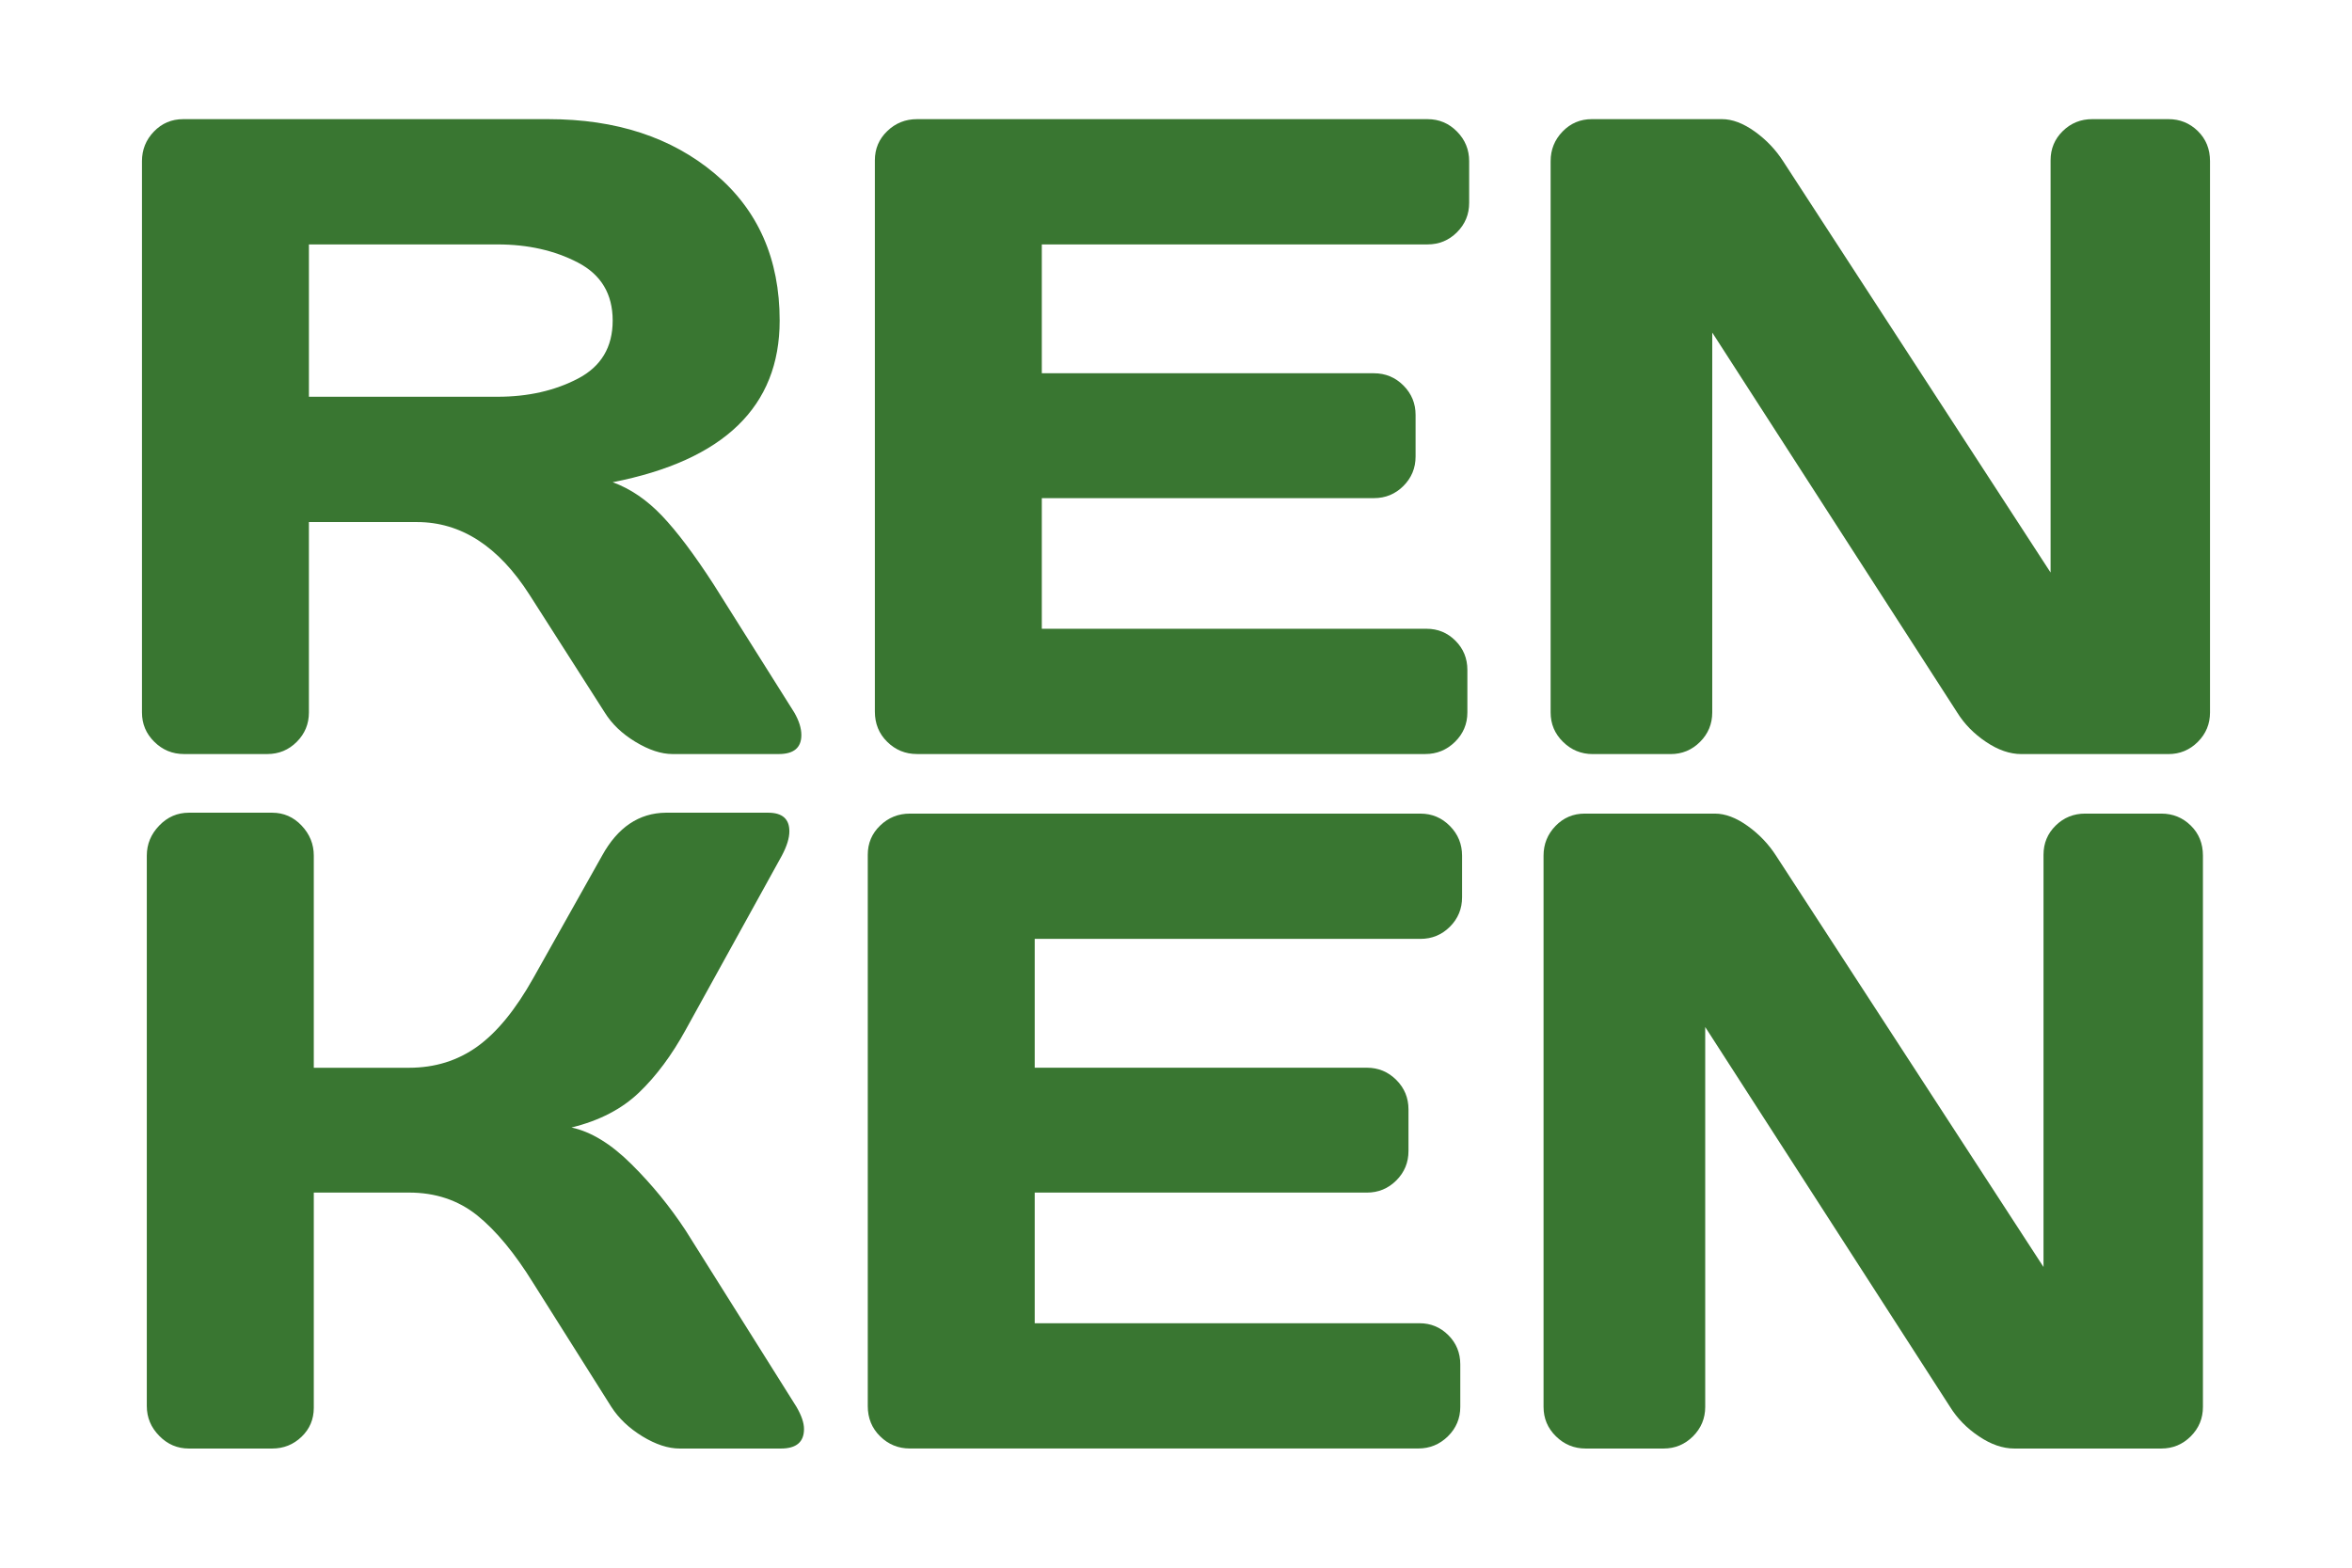
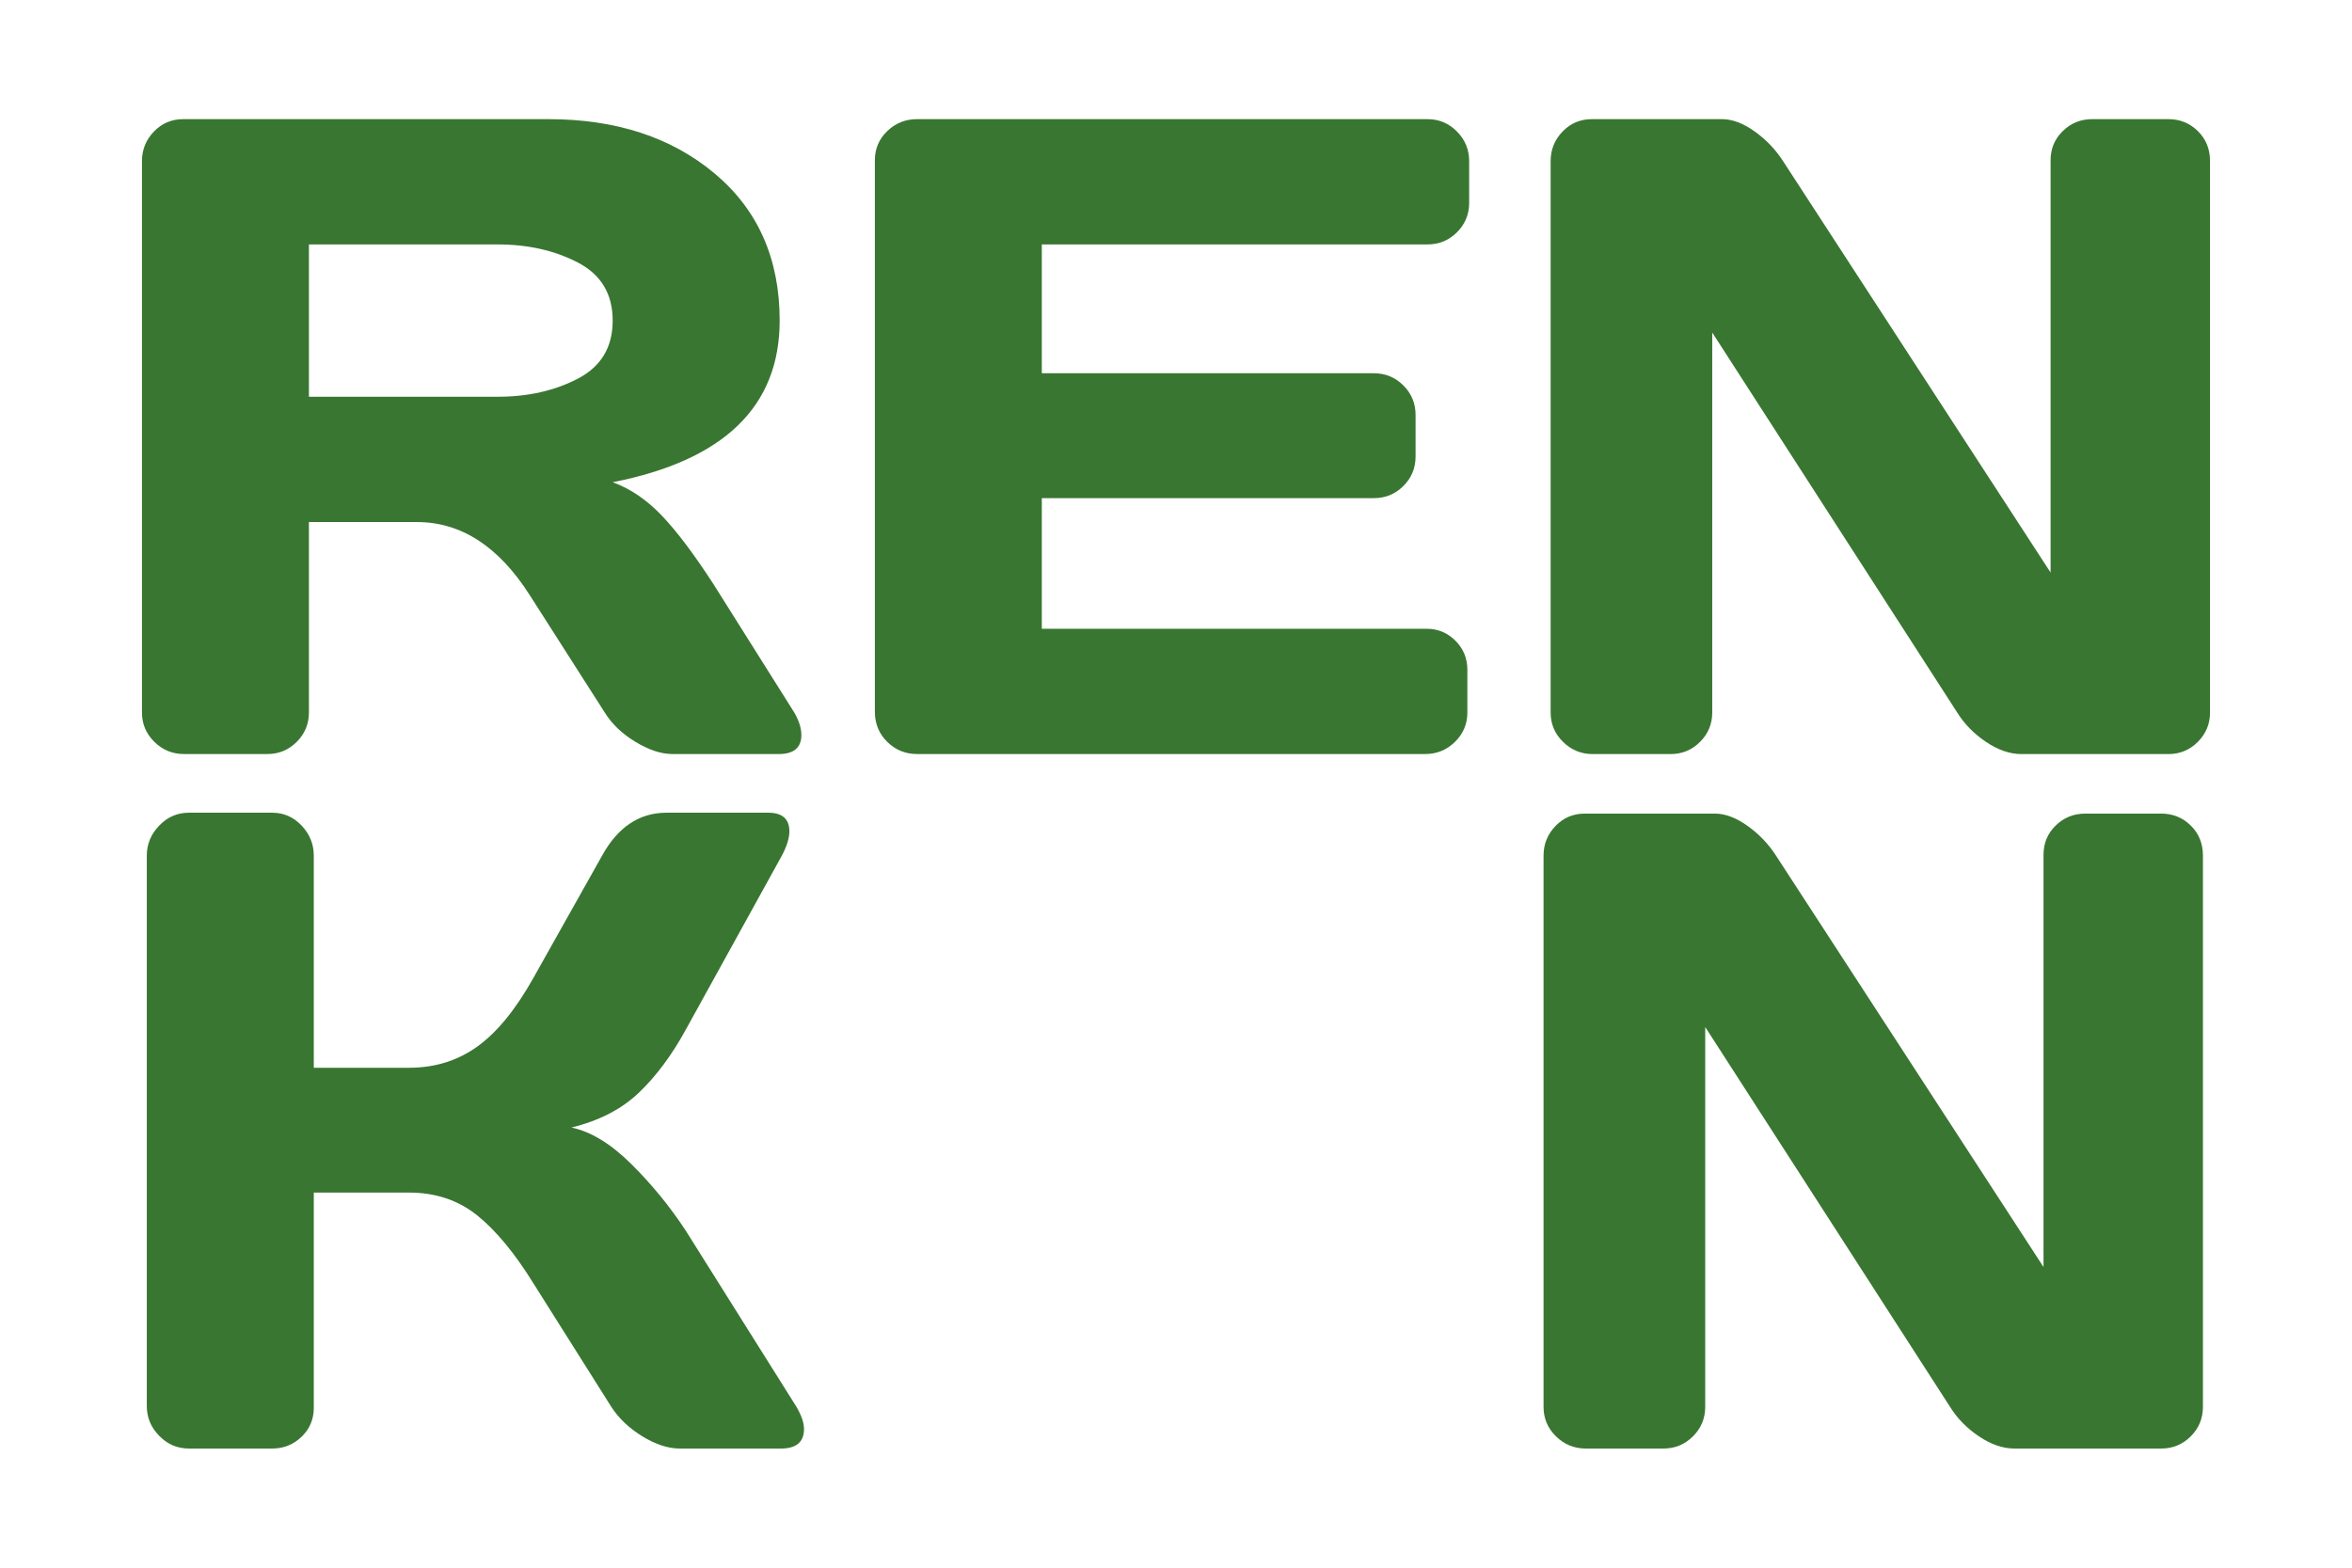
<svg xmlns="http://www.w3.org/2000/svg" id="uuid-f2da6c59-4553-4dc9-9709-99d35db7c2dc" viewBox="0 0 180 120">
  <defs>
    <style>.uuid-c460e3a6-fa98-4ca9-8294-0ca2e9a29728{fill:#397631;}</style>
  </defs>
  <path class="uuid-c460e3a6-fa98-4ca9-8294-0ca2e9a29728" d="M61.329,56.264c0,.97-.58,1.455-1.729,1.455h-8.134c-.858,0-1.802-.309-2.832-.932-1.029-.622-1.81-1.372-2.355-2.251l-5.761-9.018c-2.373-3.707-5.243-5.556-8.606-5.556h-8.271v14.574c0,.879-.309,1.629-.931,2.251-.622.623-1.373.932-2.256.932h-6.371c-.88,0-1.639-.309-2.269-.932-.635-.622-.949-1.372-.949-2.251V12.339c0-.88.305-1.639.914-2.269.609-.631,1.356-.949,2.235-.949h27.962c5.174,0,9.417,1.391,12.724,4.166,3.312,2.78,4.968,6.529,4.968,11.253,0,6.576-4.26,10.699-12.78,12.372,1.356.494,2.613,1.352,3.763,2.557,1.154,1.21,2.475,2.964,3.968,5.272l6.165,9.795c.364.63.545,1.205.545,1.728M23.642,30.37h14.436c2.329,0,4.38-.463,6.152-1.39,1.776-.927,2.659-2.407,2.659-4.44,0-2.034-.883-3.514-2.659-4.441-1.772-.926-3.823-1.389-6.152-1.389h-14.436v11.66Z" />
  <path class="uuid-c460e3a6-fa98-4ca9-8294-0ca2e9a29728" d="M66.954,54.466V12.27c0-.88.313-1.626.948-2.235.631-.61,1.39-.914,2.274-.914h39.073c.884,0,1.634.317,2.256.948.623.63.931,1.39.931,2.27v3.187c0,.879-.308,1.63-.931,2.252-.622.622-1.372.931-2.256.931h-29.519v9.863h25.418c.883,0,1.634.313,2.256.935.622.622.931,1.373.931,2.252v3.187c0,.88-.309,1.631-.931,2.253-.622.622-1.373.931-2.256.931h-25.418v10h29.45c.858,0,1.596.304,2.205.914.61.609.914,1.355.914,2.234v3.257c0,.879-.317,1.63-.948,2.252-.635.622-1.39.931-2.269.931h-38.906c-.884,0-1.643-.309-2.274-.931-.635-.622-.948-1.394-.948-2.321" />
  <path class="uuid-c460e3a6-fa98-4ca9-8294-0ca2e9a29728" d="M118.671,54.534V12.338c0-.88.305-1.639.914-2.27.609-.63,1.355-.948,2.239-.948h9.961c.79,0,1.631.318,2.51.948.88.631,1.6,1.39,2.167,2.27l20.471,31.488V12.273c0-.884.309-1.63.931-2.239.622-.609,1.373-.914,2.257-.914h5.83c.879,0,1.63.305,2.252.914.622.609.931,1.377.931,2.304v42.196c0,.879-.309,1.63-.931,2.252-.622.623-1.373.936-2.252.936h-11.253c-.883,0-1.789-.313-2.711-.936-.927-.622-1.66-1.373-2.205-2.252l-18.743-29.078v29.078c0,.879-.309,1.63-.931,2.252-.622.623-1.373.936-2.252.936h-5.968c-.879,0-1.638-.313-2.269-.936-.635-.622-.948-1.373-.948-2.252" />
  <path class="uuid-c460e3a6-fa98-4ca9-8294-0ca2e9a29728" d="M61.531,109.386c0,.995-.588,1.493-1.763,1.493h-7.761c-.879,0-1.827-.313-2.848-.935-1.013-.622-1.806-1.373-2.373-2.252l-5.963-9.456c-1.424-2.304-2.857-4.037-4.303-5.204-1.45-1.162-3.187-1.746-5.221-1.746h-7.284v16.474c0,.879-.313,1.622-.935,2.218-.622.6-1.373.901-2.252.901h-6.371c-.884,0-1.639-.322-2.269-.97-.635-.643-.953-1.402-.953-2.286v-42.128c0-.88.318-1.647.953-2.303.63-.657,1.385-.983,2.269-.983h6.371c.879,0,1.63.326,2.252.983.622.656.935,1.423.935,2.303v16.238h7.284c1.987,0,3.733-.545,5.239-1.631,1.501-1.081,2.93-2.831,4.285-5.25l5.256-9.357c1.192-2.166,2.822-3.265,4.877-3.286h7.829c1.086,0,1.626.476,1.626,1.424,0,.52-.193,1.141-.575,1.862l-7.353,13.321c-1.063,1.943-2.256,3.548-3.577,4.813-1.322,1.265-3.046,2.158-5.17,2.677,1.493.317,3.025,1.252,4.595,2.814,1.57,1.558,2.951,3.252,4.152,5.084l8.473,13.488c.382.656.575,1.218.575,1.694" />
-   <path class="uuid-c460e3a6-fa98-4ca9-8294-0ca2e9a29728" d="M66.411,107.624v-42.196c0-.88.313-1.626.948-2.236.631-.609,1.39-.913,2.269-.913h39.078c.884,0,1.634.317,2.257.948.622.63.93,1.39.93,2.269v3.188c0,.879-.308,1.63-.93,2.252-.623.622-1.373.931-2.257.931h-29.519v9.862h25.418c.883,0,1.634.313,2.256.936.622.622.931,1.373.931,2.252v3.187c0,.88-.309,1.631-.931,2.253-.622.621-1.373.931-2.256.931h-25.418v10h29.45c.858,0,1.596.304,2.205.913.61.61.914,1.356.914,2.235v3.256c0,.88-.317,1.631-.948,2.253-.635.622-1.39.93-2.269.93h-38.911c-.879,0-1.638-.308-2.269-.93-.635-.622-.948-1.395-.948-2.321" />
  <path class="uuid-c460e3a6-fa98-4ca9-8294-0ca2e9a29728" d="M118.129,107.692v-42.196c0-.88.305-1.639.914-2.27.609-.631,1.355-.948,2.239-.948h9.962c.789,0,1.63.317,2.509.948.88.631,1.6,1.39,2.167,2.27l20.471,31.488v-31.553c0-.884.309-1.63.931-2.239.622-.609,1.373-.914,2.257-.914h5.826c.883,0,1.634.305,2.256.914.622.609.931,1.377.931,2.304v42.196c0,.879-.309,1.63-.931,2.252-.622.622-1.373.935-2.256.935h-11.249c-.883,0-1.789-.313-2.711-.935-.927-.622-1.66-1.373-2.205-2.252l-18.739-29.078v29.078c0,.879-.313,1.63-.935,2.252-.622.622-1.373.935-2.252.935h-5.963c-.884,0-1.643-.313-2.274-.935-.635-.622-.948-1.373-.948-2.252" />
</svg>